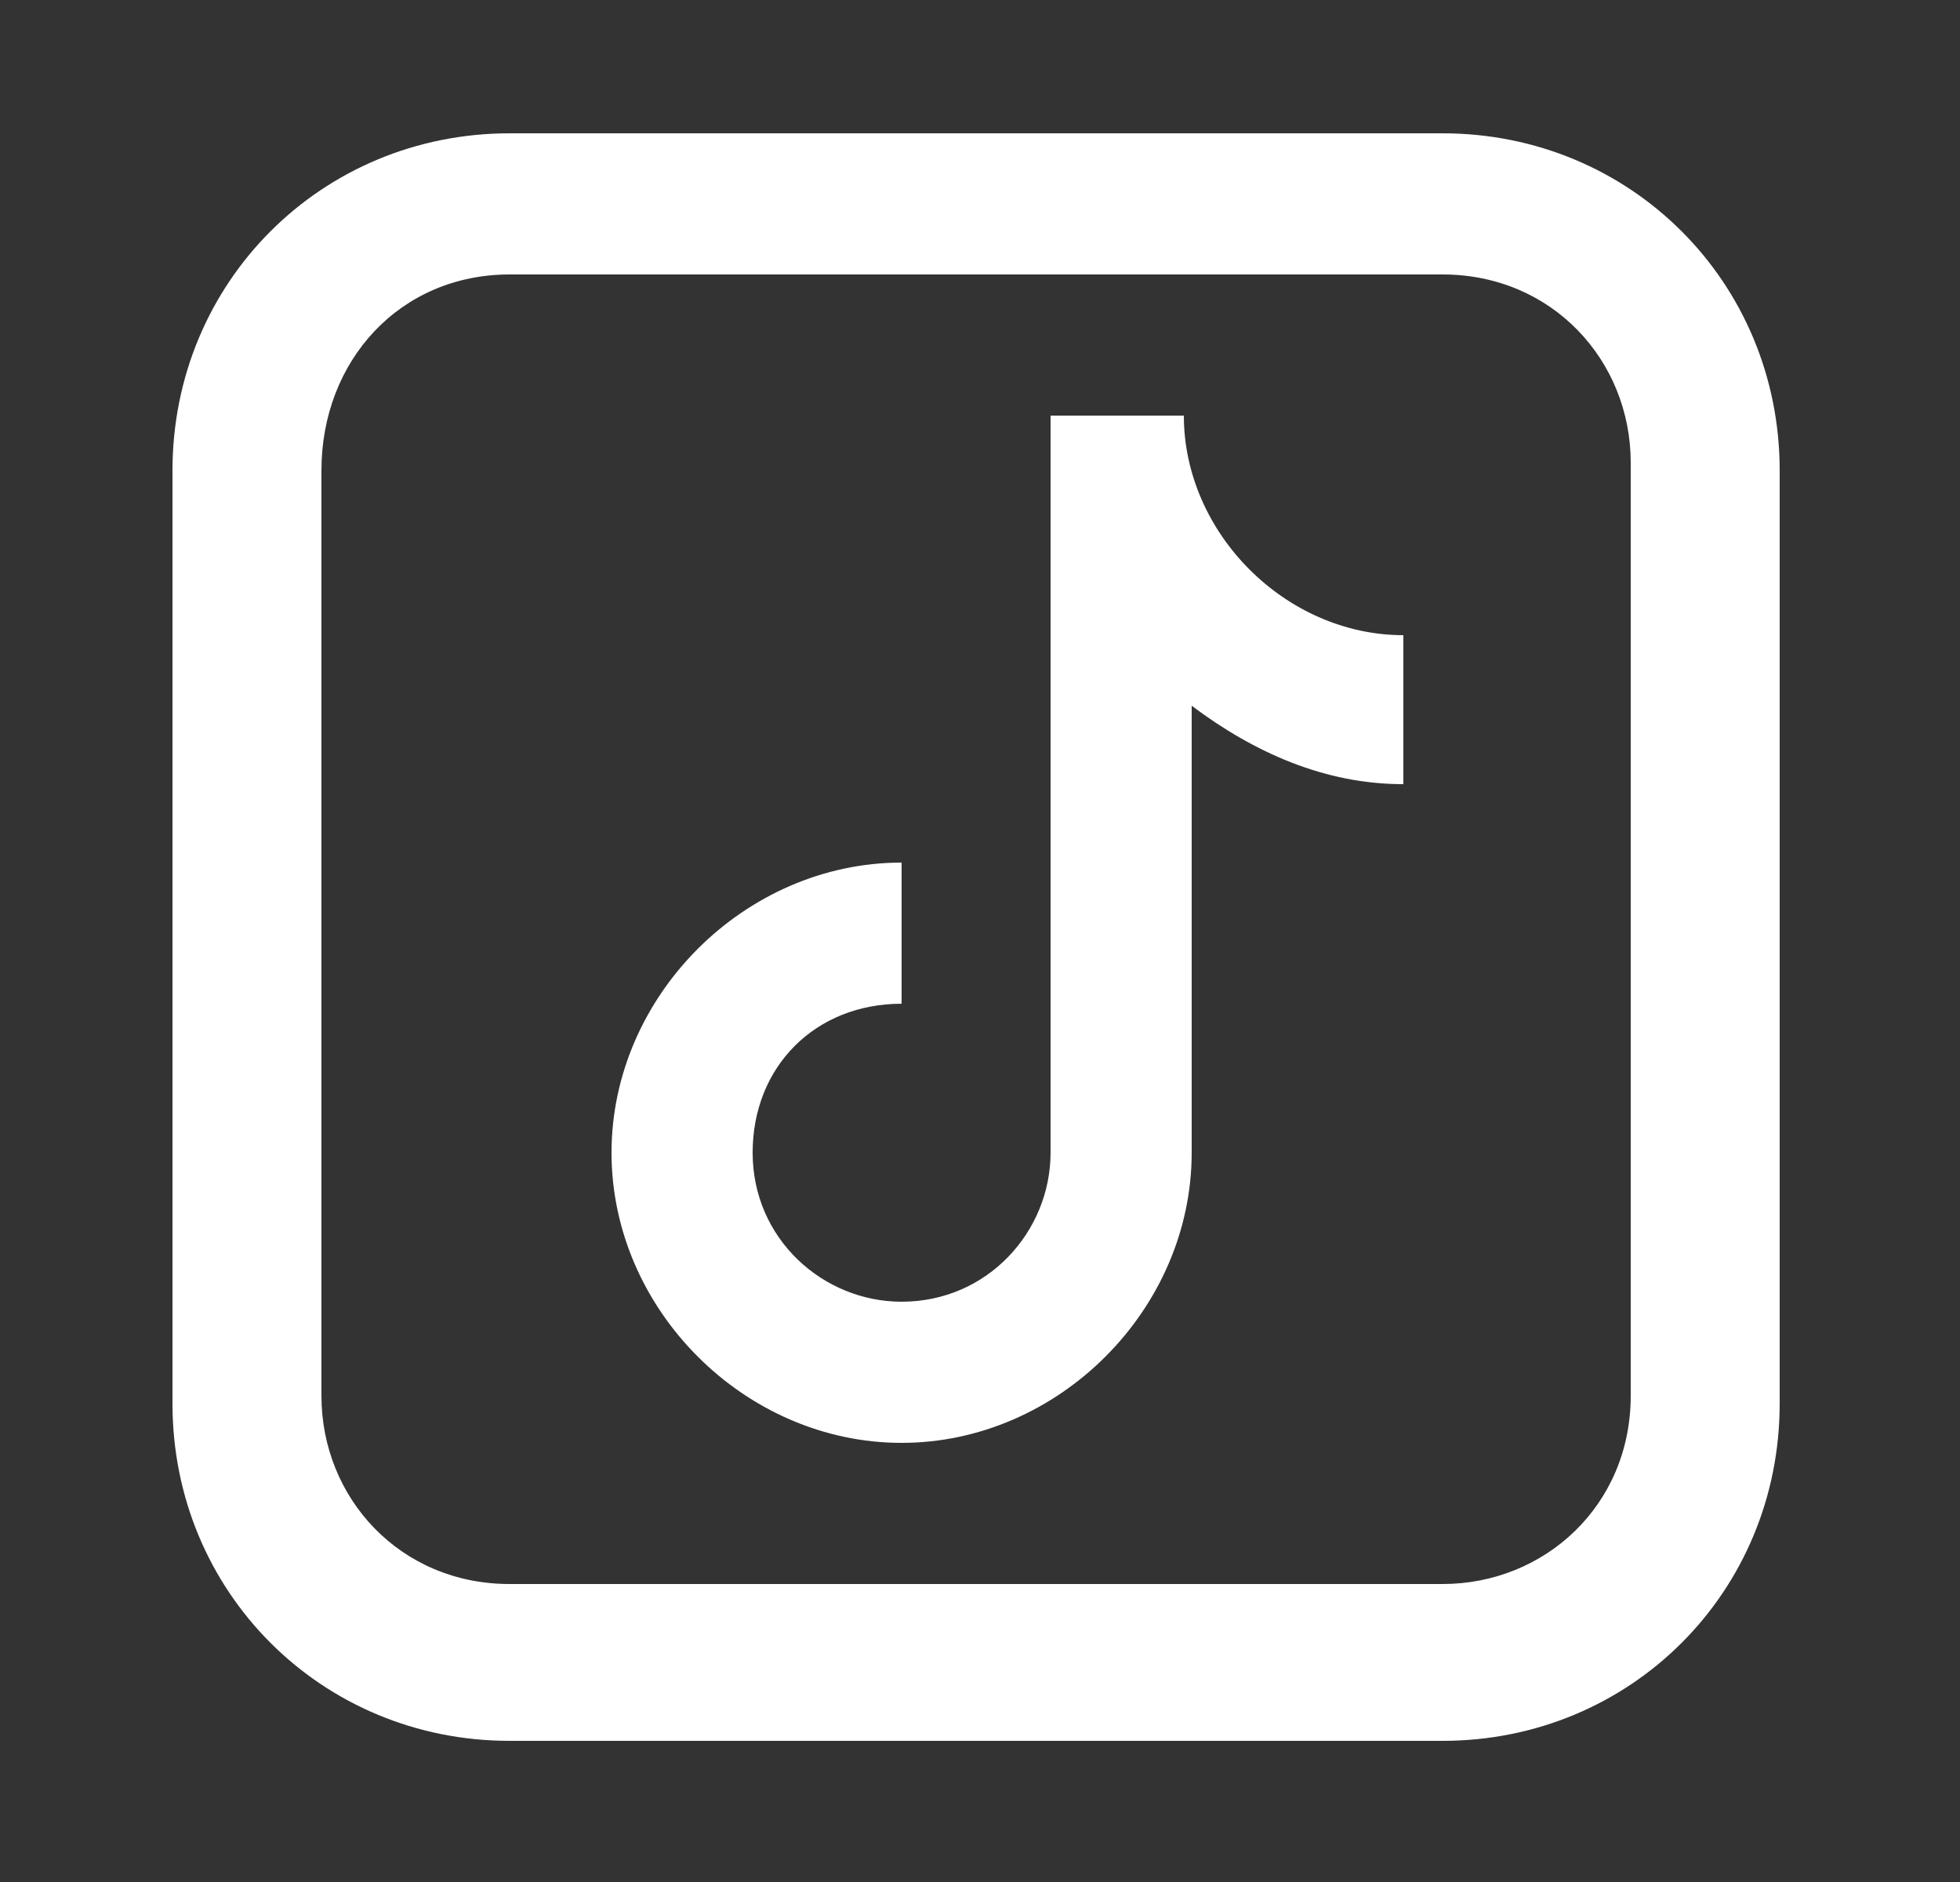
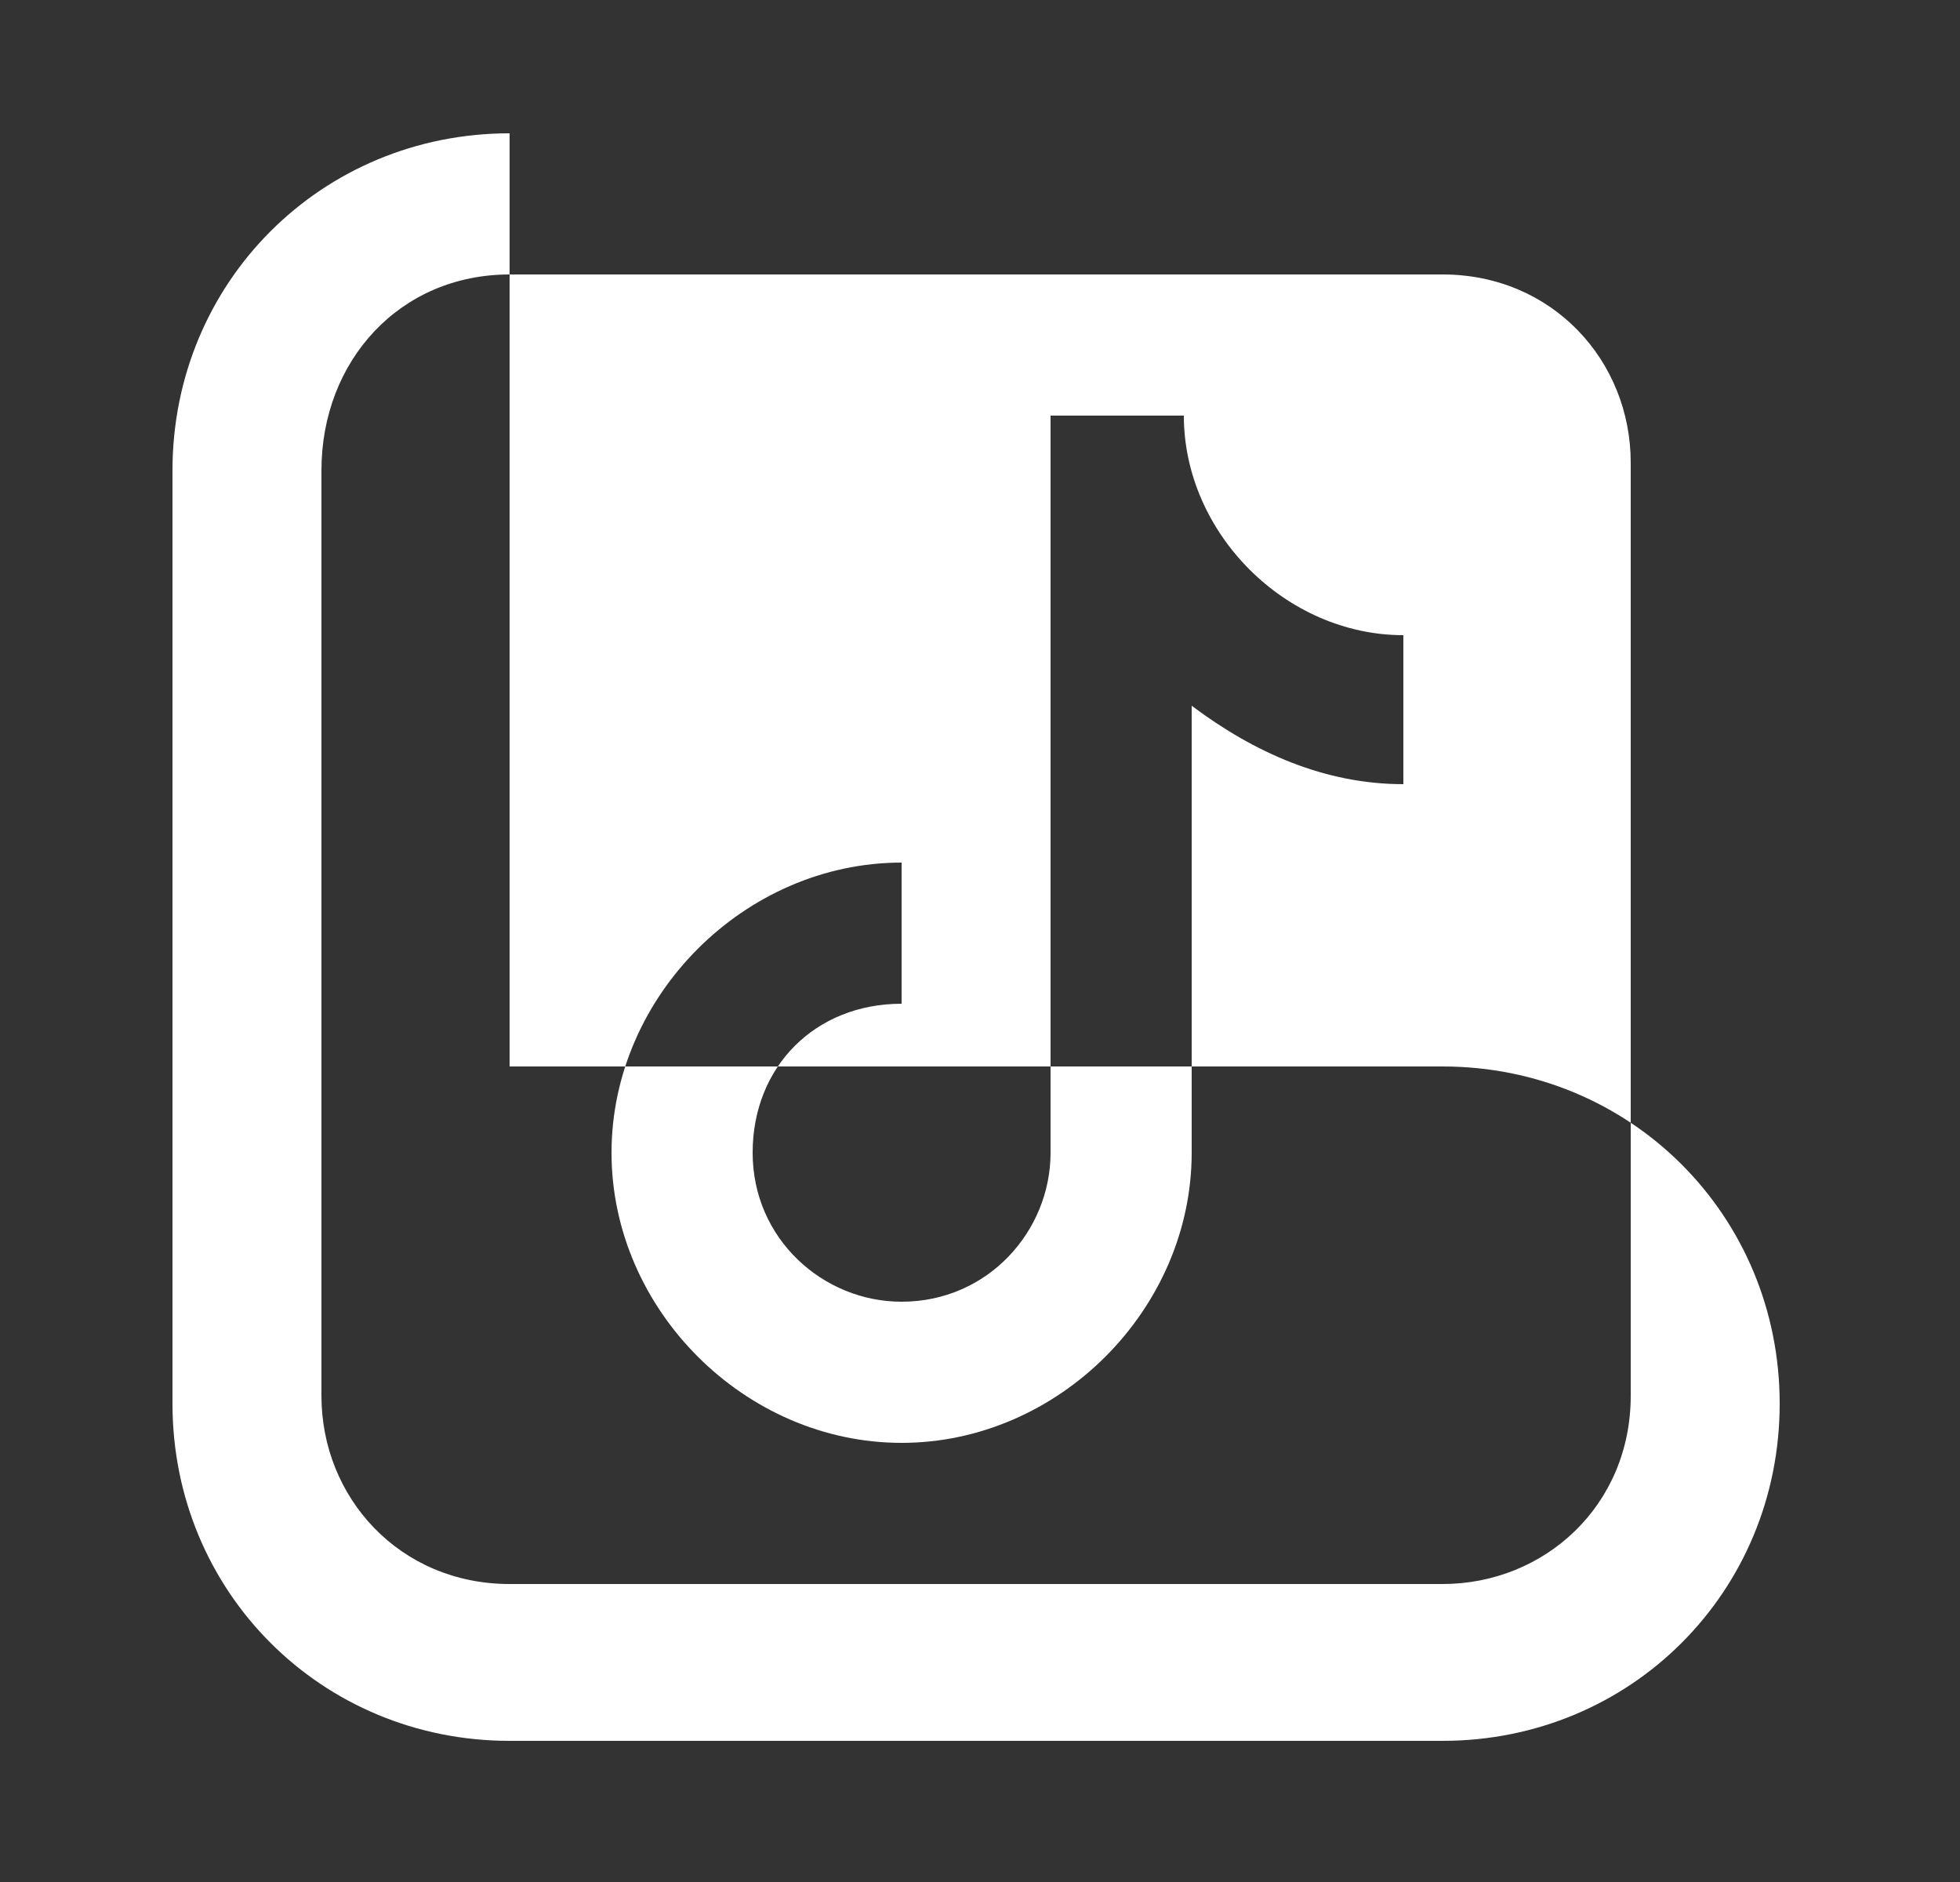
<svg xmlns="http://www.w3.org/2000/svg" version="1.1" id="Capa_1" x="0px" y="0px" viewBox="0 0 25 24" style="enable-background:new 0 0 25 24;" xml:space="preserve">
  <rect x="0" y="0" width="25" height="24" fill="#333333" stroke="none" />
  <style type="text/css">
	.st0{fill:#FFFFFF;}
</style>
-   <path class="st0" d="M6.5,1.7C4.1,1.7,2.2,3.6,2.2,6v11.9c0,2.4,1.9,4.3,4.3,4.3h11.9c2.4,0,4.3-1.9,4.3-4.3V6  c0-2.4-1.9-4.3-4.3-4.3H6.5z M6.5,3.5h11.9c1.4,0,2.4,1.1,2.4,2.4v11.9c0,1.4-1.1,2.4-2.4,2.4H6.5c-1.4,0-2.4-1.1-2.4-2.4V6  C4.1,4.6,5.1,3.5,6.5,3.5z M13.4,5.4v9.3c0,1-0.8,1.9-1.9,1.9c-1,0-1.9-0.8-1.9-1.9s0.8-1.9,1.9-1.9V11c-2,0-3.7,1.7-3.7,3.7  s1.7,3.7,3.7,3.7s3.7-1.7,3.7-3.7V9c0.8,0.6,1.7,1,2.7,1l0-1.9c-1.5,0-2.8-1.3-2.8-2.8H13.4z" />
+   <path class="st0" d="M6.5,1.7C4.1,1.7,2.2,3.6,2.2,6v11.9c0,2.4,1.9,4.3,4.3,4.3h11.9c2.4,0,4.3-1.9,4.3-4.3c0-2.4-1.9-4.3-4.3-4.3H6.5z M6.5,3.5h11.9c1.4,0,2.4,1.1,2.4,2.4v11.9c0,1.4-1.1,2.4-2.4,2.4H6.5c-1.4,0-2.4-1.1-2.4-2.4V6  C4.1,4.6,5.1,3.5,6.5,3.5z M13.4,5.4v9.3c0,1-0.8,1.9-1.9,1.9c-1,0-1.9-0.8-1.9-1.9s0.8-1.9,1.9-1.9V11c-2,0-3.7,1.7-3.7,3.7  s1.7,3.7,3.7,3.7s3.7-1.7,3.7-3.7V9c0.8,0.6,1.7,1,2.7,1l0-1.9c-1.5,0-2.8-1.3-2.8-2.8H13.4z" />
</svg>